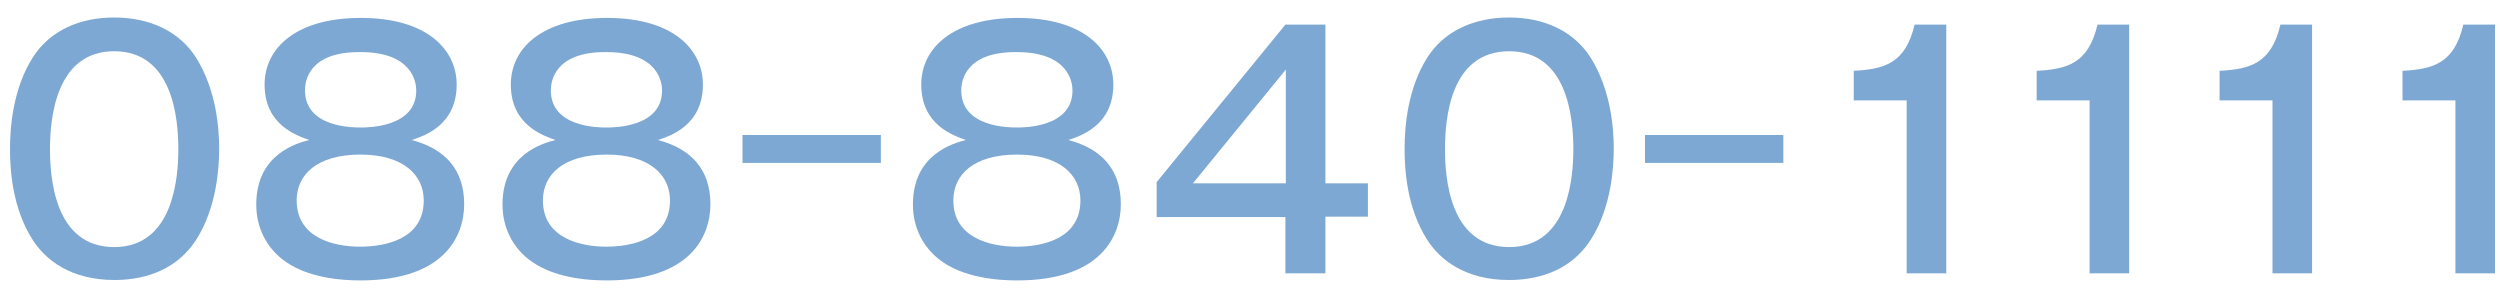
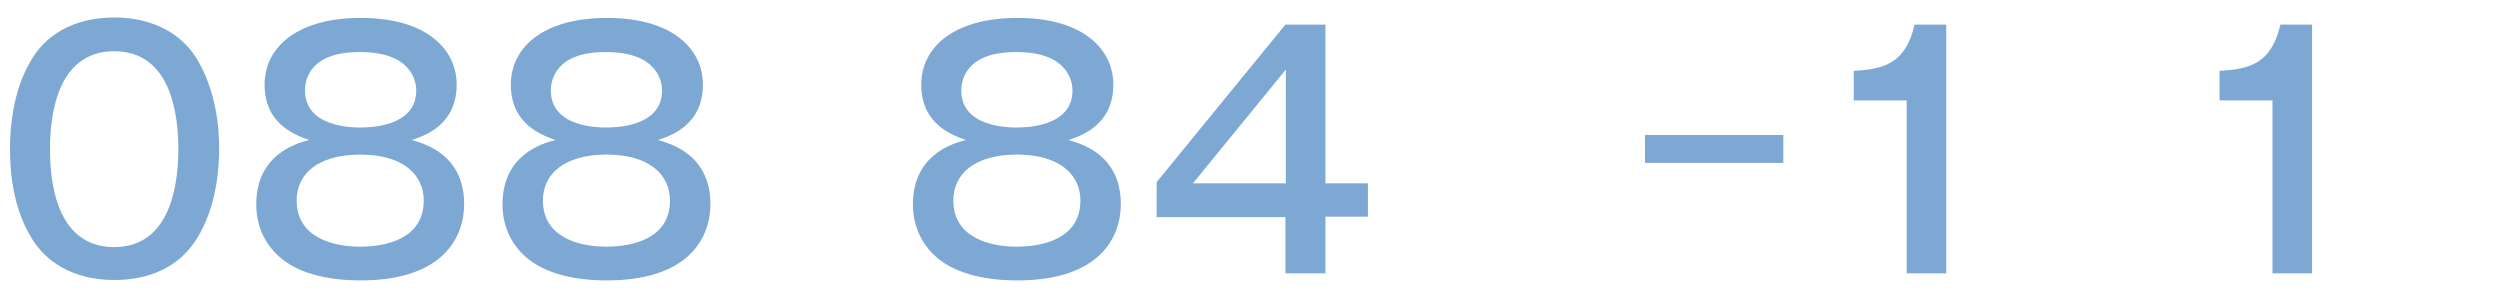
<svg xmlns="http://www.w3.org/2000/svg" version="1.1" id="レイヤー_1" x="0px" y="0px" viewBox="0 0 600 70" style="enable-background:new 0 0 600 70;" xml:space="preserve">
  <style type="text/css">
	.st0{fill:#7DA8D3;}
</style>
  <g>
    <path class="st0" d="M47.1,13.9c4.9,7.9,5.5,17.1,5.5,21.8c0,4.2-0.5,14-5.5,21.8c-5.3,8.3-14.1,9.7-19.6,9.7   c-10.5,0-16.6-4.8-19.7-9.7c-4.9-7.7-5.4-16.9-5.4-21.8c0-5.5,0.8-14.5,5.4-21.8C12,7.2,19.3,4.2,27.4,4.2   C35.8,4.2,43,7.4,47.1,13.9z M12,35.8c0,6.4,0.9,23.5,15.4,23.5c14.4,0,15.4-17.1,15.4-23.5c0-7.5-1.4-23.5-15.4-23.5   C13.3,12.3,12,28.6,12,35.8z" />
    <path class="st0" d="M111.4,49c0,7.7-4.8,18.3-24.9,18.3c-4.3,0-13.1-0.5-18.9-5.2c-3.6-2.9-6.1-7.4-6.1-13   c0-12.1,9.7-14.7,12.7-15.5c-3-1.1-10.7-3.6-10.7-13.3c0-8.8,7.6-16,23.1-16c16,0,23,7.7,23,16c0,9.7-7.7,12.3-10.8,13.3   C106.8,35.7,111.4,40.7,111.4,49z M71.2,48.1c0,9,8.9,11.1,15.2,11.1c5.9,0,15.3-1.7,15.3-11.1c0-6.1-4.9-11-15.2-11   C76.1,37.1,71.2,41.9,71.2,48.1z M73.2,21.7c0,8.9,11.5,8.9,13.3,8.9c1.8,0,13.4,0,13.4-8.9c0-1.8-0.8-9.2-13.4-9.2   C74.2,12.4,73.2,19.3,73.2,21.7z" />
    <path class="st0" d="M170.5,49c0,7.7-4.8,18.3-24.9,18.3c-4.3,0-13.1-0.5-18.9-5.2c-3.6-2.9-6.1-7.4-6.1-13   c0-12.1,9.7-14.7,12.7-15.5c-3-1.1-10.7-3.6-10.7-13.3c0-8.8,7.6-16,23.1-16c16,0,23,7.7,23,16c0,9.7-7.7,12.3-10.8,13.3   C165.9,35.7,170.5,40.7,170.5,49z M130.3,48.1c0,9,8.9,11.1,15.2,11.1c5.9,0,15.3-1.7,15.3-11.1c0-6.1-4.9-11-15.2-11   C135.2,37.1,130.3,41.9,130.3,48.1z M132.2,21.7c0,8.9,11.5,8.9,13.3,8.9c1.8,0,13.4,0,13.4-8.9c0-1.8-0.8-9.2-13.4-9.2   C133.3,12.4,132.2,19.3,132.2,21.7z" />
-     <path class="st0" d="M211.4,32.4v6.7h-33.2v-6.7H211.4z" />
    <path class="st0" d="M269,49c0,7.7-4.8,18.3-24.9,18.3c-4.3,0-13.1-0.5-18.9-5.2c-3.6-2.9-6.1-7.4-6.1-13   c0-12.1,9.7-14.7,12.7-15.5c-3-1.1-10.7-3.6-10.7-13.3c0-8.8,7.6-16,23.1-16c16,0,23,7.7,23,16c0,9.7-7.7,12.3-10.8,13.3   C264.4,35.7,269,40.7,269,49z M228.8,48.1c0,9,8.9,11.1,15.2,11.1c5.9,0,15.3-1.7,15.3-11.1c0-6.1-4.9-11-15.2-11   C233.7,37.1,228.8,41.9,228.8,48.1z M230.7,21.7c0,8.9,11.5,8.9,13.3,8.9c1.8,0,13.4,0,13.4-8.9c0-1.8-0.8-9.2-13.4-9.2   C231.8,12.4,230.7,19.3,230.7,21.7z" />
    <path class="st0" d="M318.1,44h10.2v8h-10.2v13.6h-9.6V52.1h-30.9v-8.4l30.9-37.8h9.6V44z M308.6,44V16.7L286.3,44H308.6z" />
-     <path class="st0" d="M381.8,13.9c4.9,7.9,5.5,17.1,5.5,21.8c0,4.2-0.5,14-5.5,21.8c-5.3,8.3-14.1,9.7-19.6,9.7   c-10.5,0-16.6-4.8-19.7-9.7c-4.9-7.7-5.4-16.9-5.4-21.8c0-5.5,0.8-14.5,5.4-21.8c4.2-6.7,11.6-9.7,19.7-9.7   C370.5,4.2,377.7,7.4,381.8,13.9z M346.8,35.8c0,6.4,0.9,23.5,15.4,23.5c14.4,0,15.4-17.1,15.4-23.5c0-7.5-1.4-23.5-15.4-23.5   C348,12.3,346.8,28.6,346.8,35.8z" />
    <path class="st0" d="M428,32.4v6.7h-33.2v-6.7H428z" />
    <path class="st0" d="M467.1,65.6h-9.5V24.1h-12.7V17c7.1-0.4,12.4-1.6,14.6-11.1h7.6V65.6z" />
-     <path class="st0" d="M511,65.6h-9.5V24.1h-12.7V17c7.1-0.4,12.4-1.6,14.6-11.1h7.6V65.6z" />
    <path class="st0" d="M554.9,65.6h-9.5V24.1h-12.7V17c7.1-0.4,12.4-1.6,14.6-11.1h7.6V65.6z" />
-     <path class="st0" d="M598.8,65.6h-9.5V24.1h-12.7V17c7.1-0.4,12.4-1.6,14.6-11.1h7.6V65.6z" />
  </g>
</svg>